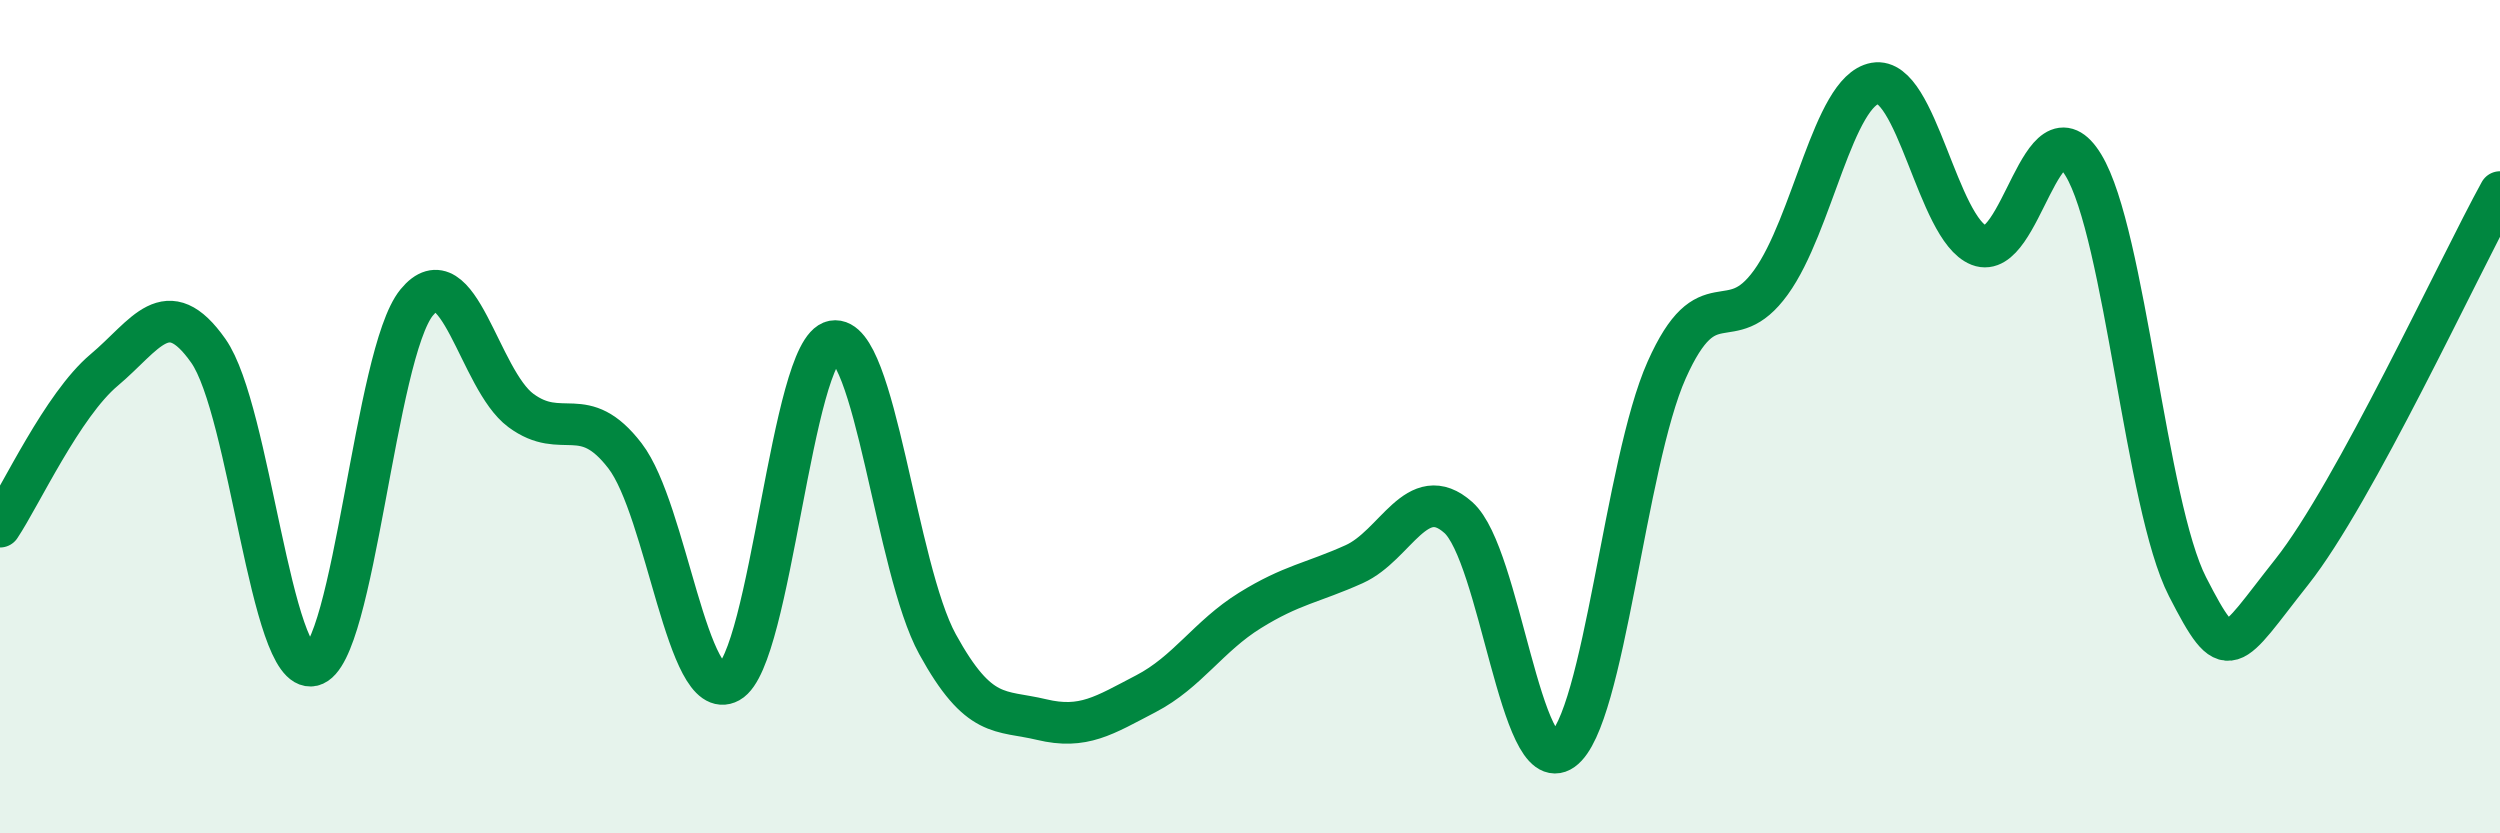
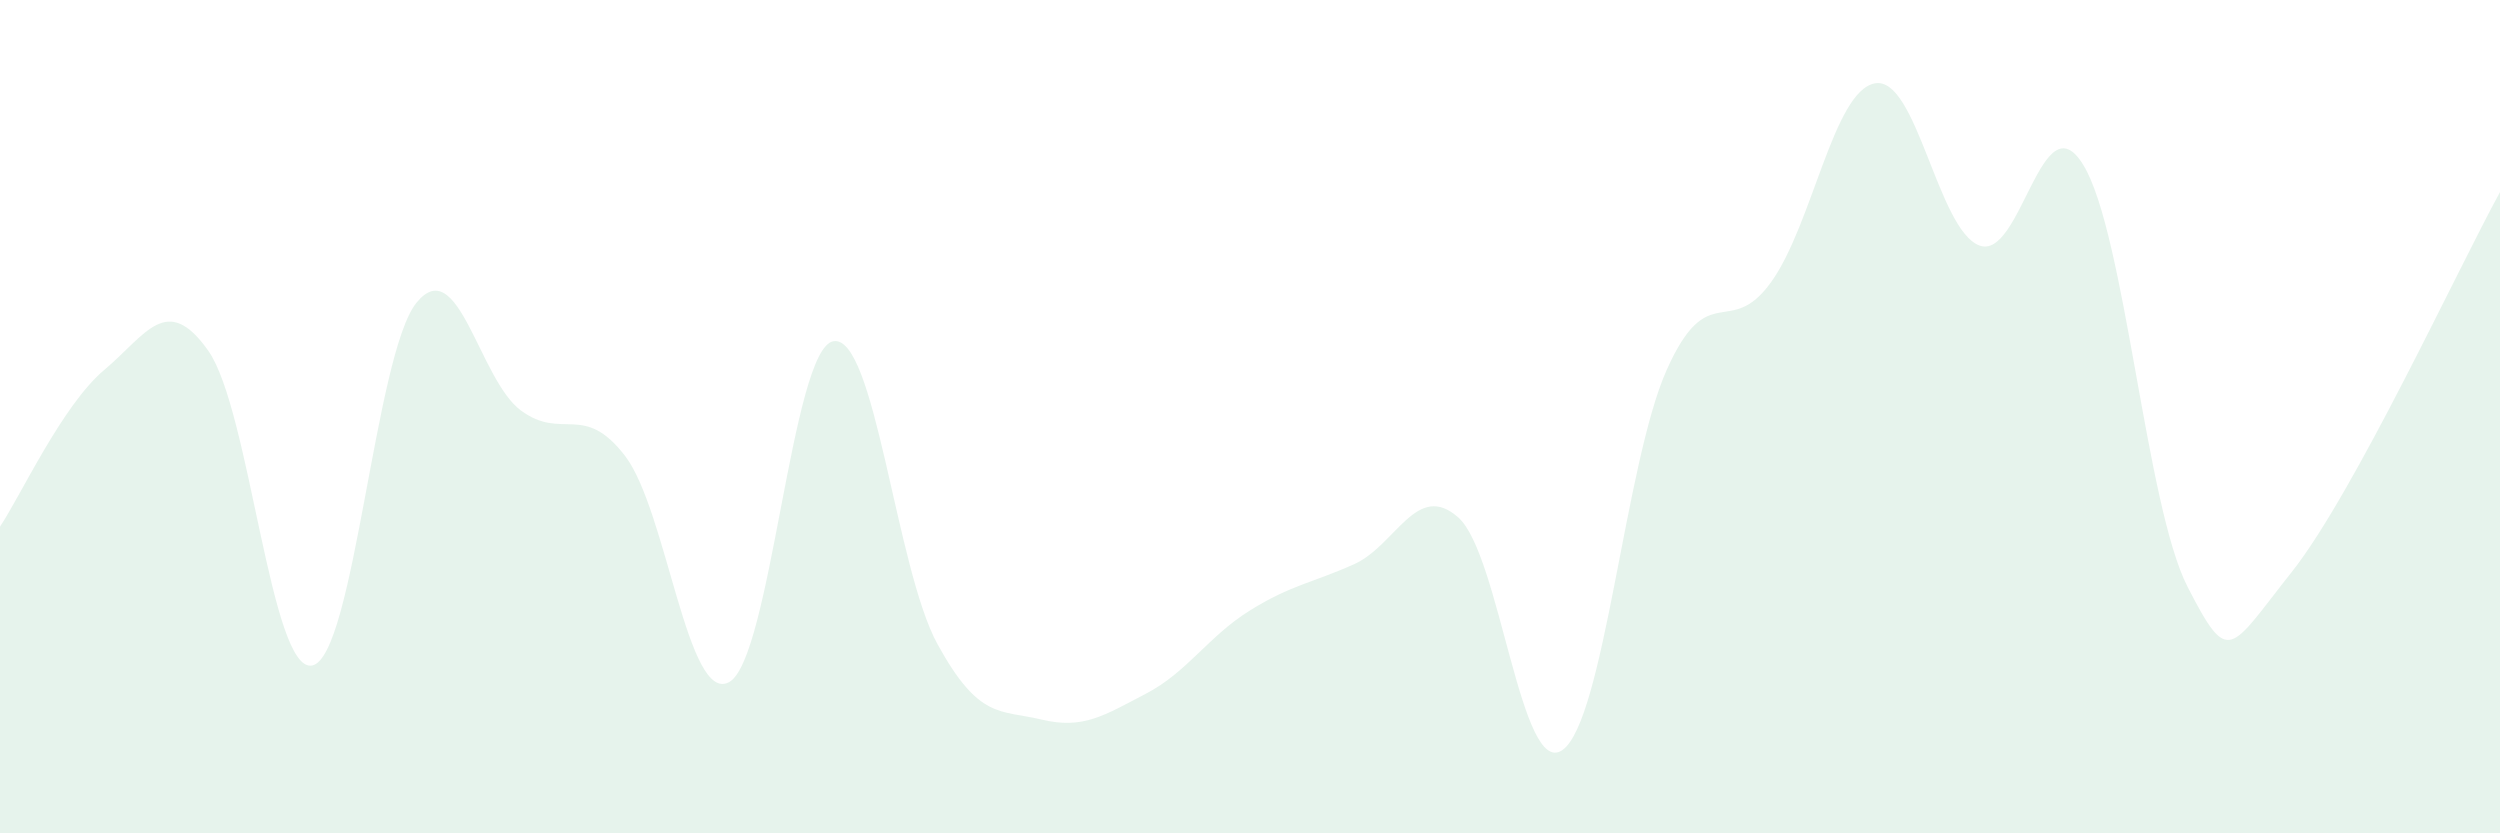
<svg xmlns="http://www.w3.org/2000/svg" width="60" height="20" viewBox="0 0 60 20">
  <path d="M 0,12.64 C 0.5,11.89 1.5,9.72 2.5,8.88 C 3.5,8.04 4,7 5,8.42 C 6,9.84 6.5,16.2 7.5,15.97 C 8.5,15.74 9,8.48 10,7.26 C 11,6.04 11.5,9.11 12.5,9.85 C 13.5,10.59 14,9.64 15,10.94 C 16,12.24 16.5,16.92 17.5,16.37 C 18.5,15.82 19,8.37 20,8.19 C 21,8.01 21.5,13.64 22.5,15.46 C 23.5,17.28 24,17.03 25,17.27 C 26,17.51 26.5,17.17 27.5,16.65 C 28.5,16.13 29,15.27 30,14.65 C 31,14.03 31.5,13.99 32.5,13.54 C 33.5,13.09 34,11.53 35,12.42 C 36,13.31 36.5,18.71 37.5,18 C 38.5,17.29 39,11.12 40,8.88 C 41,6.64 41.5,8.16 42.5,6.78 C 43.5,5.4 44,2.18 45,2 C 46,1.82 46.5,5.5 47.5,5.89 C 48.5,6.28 49,2.32 50,3.96 C 51,5.6 51.5,12.13 52.5,14.08 C 53.5,16.03 53.5,15.62 55,13.73 C 56.5,11.84 59,6.43 60,4.61L60 20L0 20Z" fill="#008740" opacity="0.1" stroke-linecap="round" stroke-linejoin="round" />
-   <path d="M 0,12.64 C 0.5,11.89 1.5,9.72 2.5,8.88 C 3.5,8.04 4,7 5,8.42 C 6,9.84 6.5,16.2 7.5,15.97 C 8.5,15.74 9,8.48 10,7.26 C 11,6.04 11.5,9.11 12.5,9.85 C 13.5,10.59 14,9.64 15,10.94 C 16,12.24 16.5,16.92 17.5,16.37 C 18.5,15.82 19,8.37 20,8.19 C 21,8.01 21.5,13.64 22.5,15.46 C 23.5,17.28 24,17.03 25,17.27 C 26,17.51 26.5,17.17 27.5,16.65 C 28.5,16.13 29,15.27 30,14.65 C 31,14.03 31.5,13.99 32.5,13.54 C 33.5,13.09 34,11.53 35,12.42 C 36,13.31 36.5,18.71 37.5,18 C 38.5,17.29 39,11.12 40,8.88 C 41,6.64 41.5,8.16 42.5,6.78 C 43.5,5.4 44,2.18 45,2 C 46,1.82 46.5,5.5 47.5,5.89 C 48.5,6.28 49,2.32 50,3.96 C 51,5.6 51.5,12.13 52.5,14.08 C 53.5,16.03 53.5,15.62 55,13.73 C 56.5,11.84 59,6.43 60,4.61" stroke="#008740" stroke-width="1" fill="none" stroke-linecap="round" stroke-linejoin="round" />
</svg>